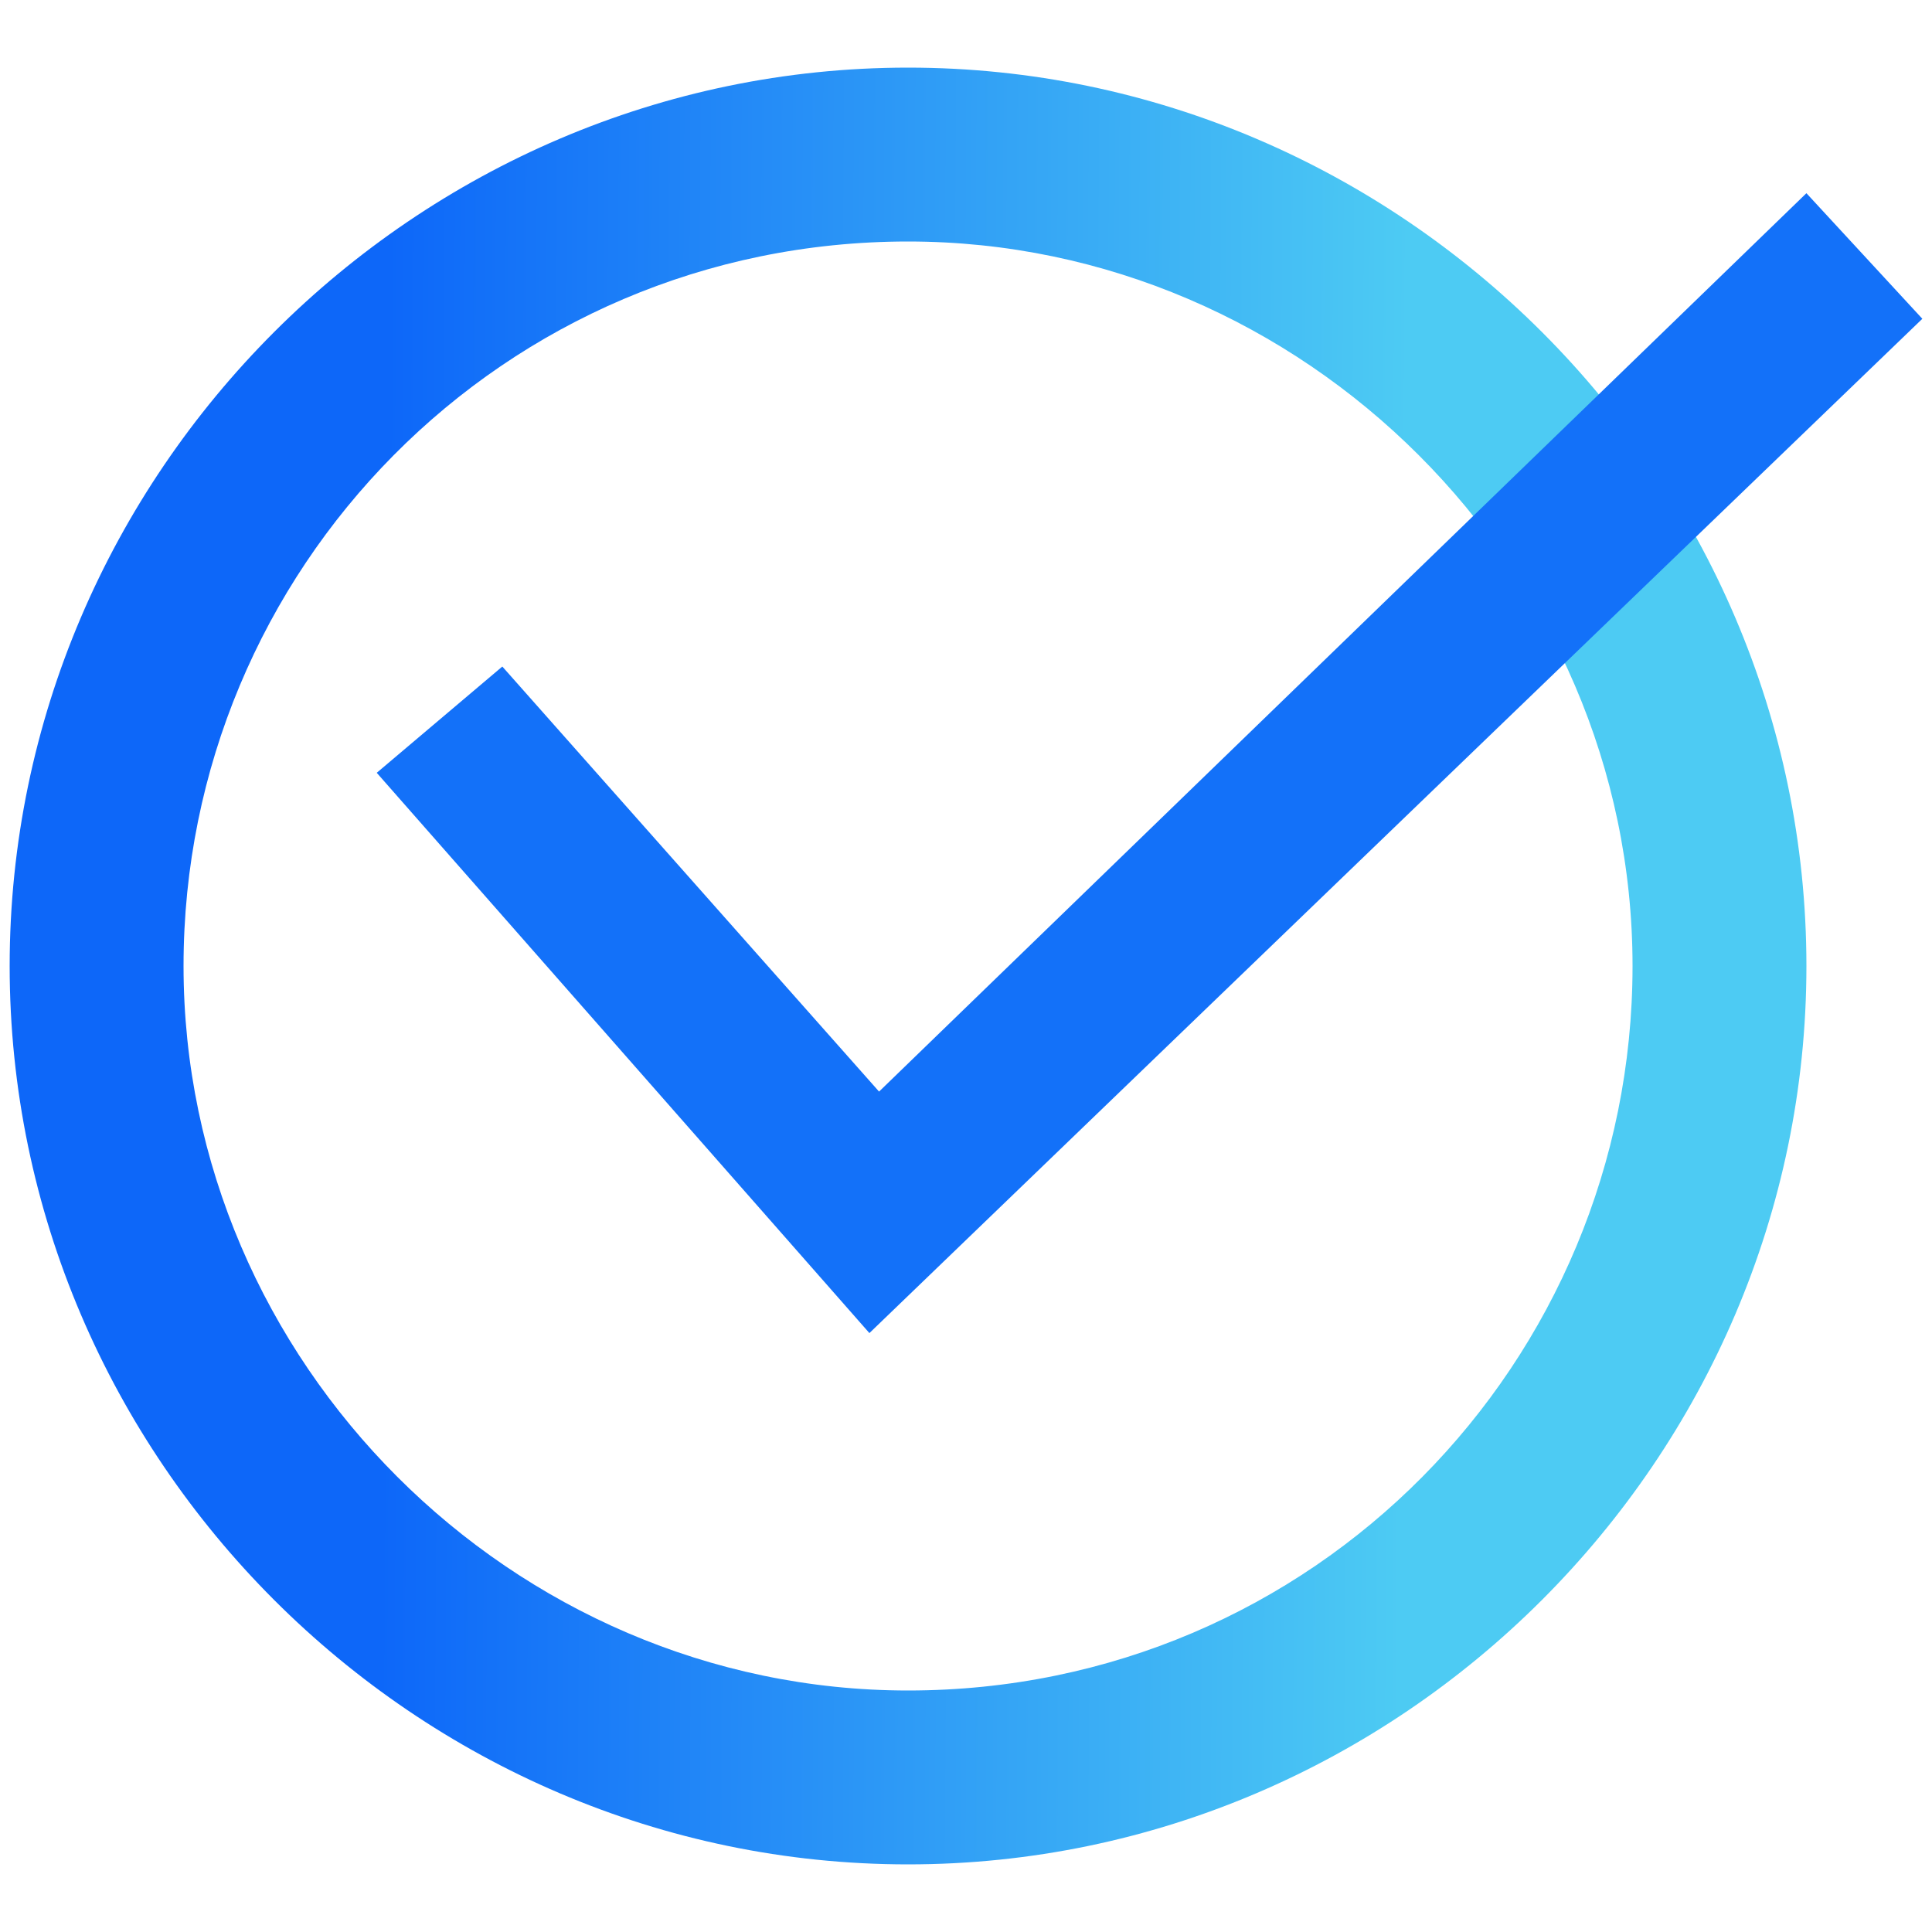
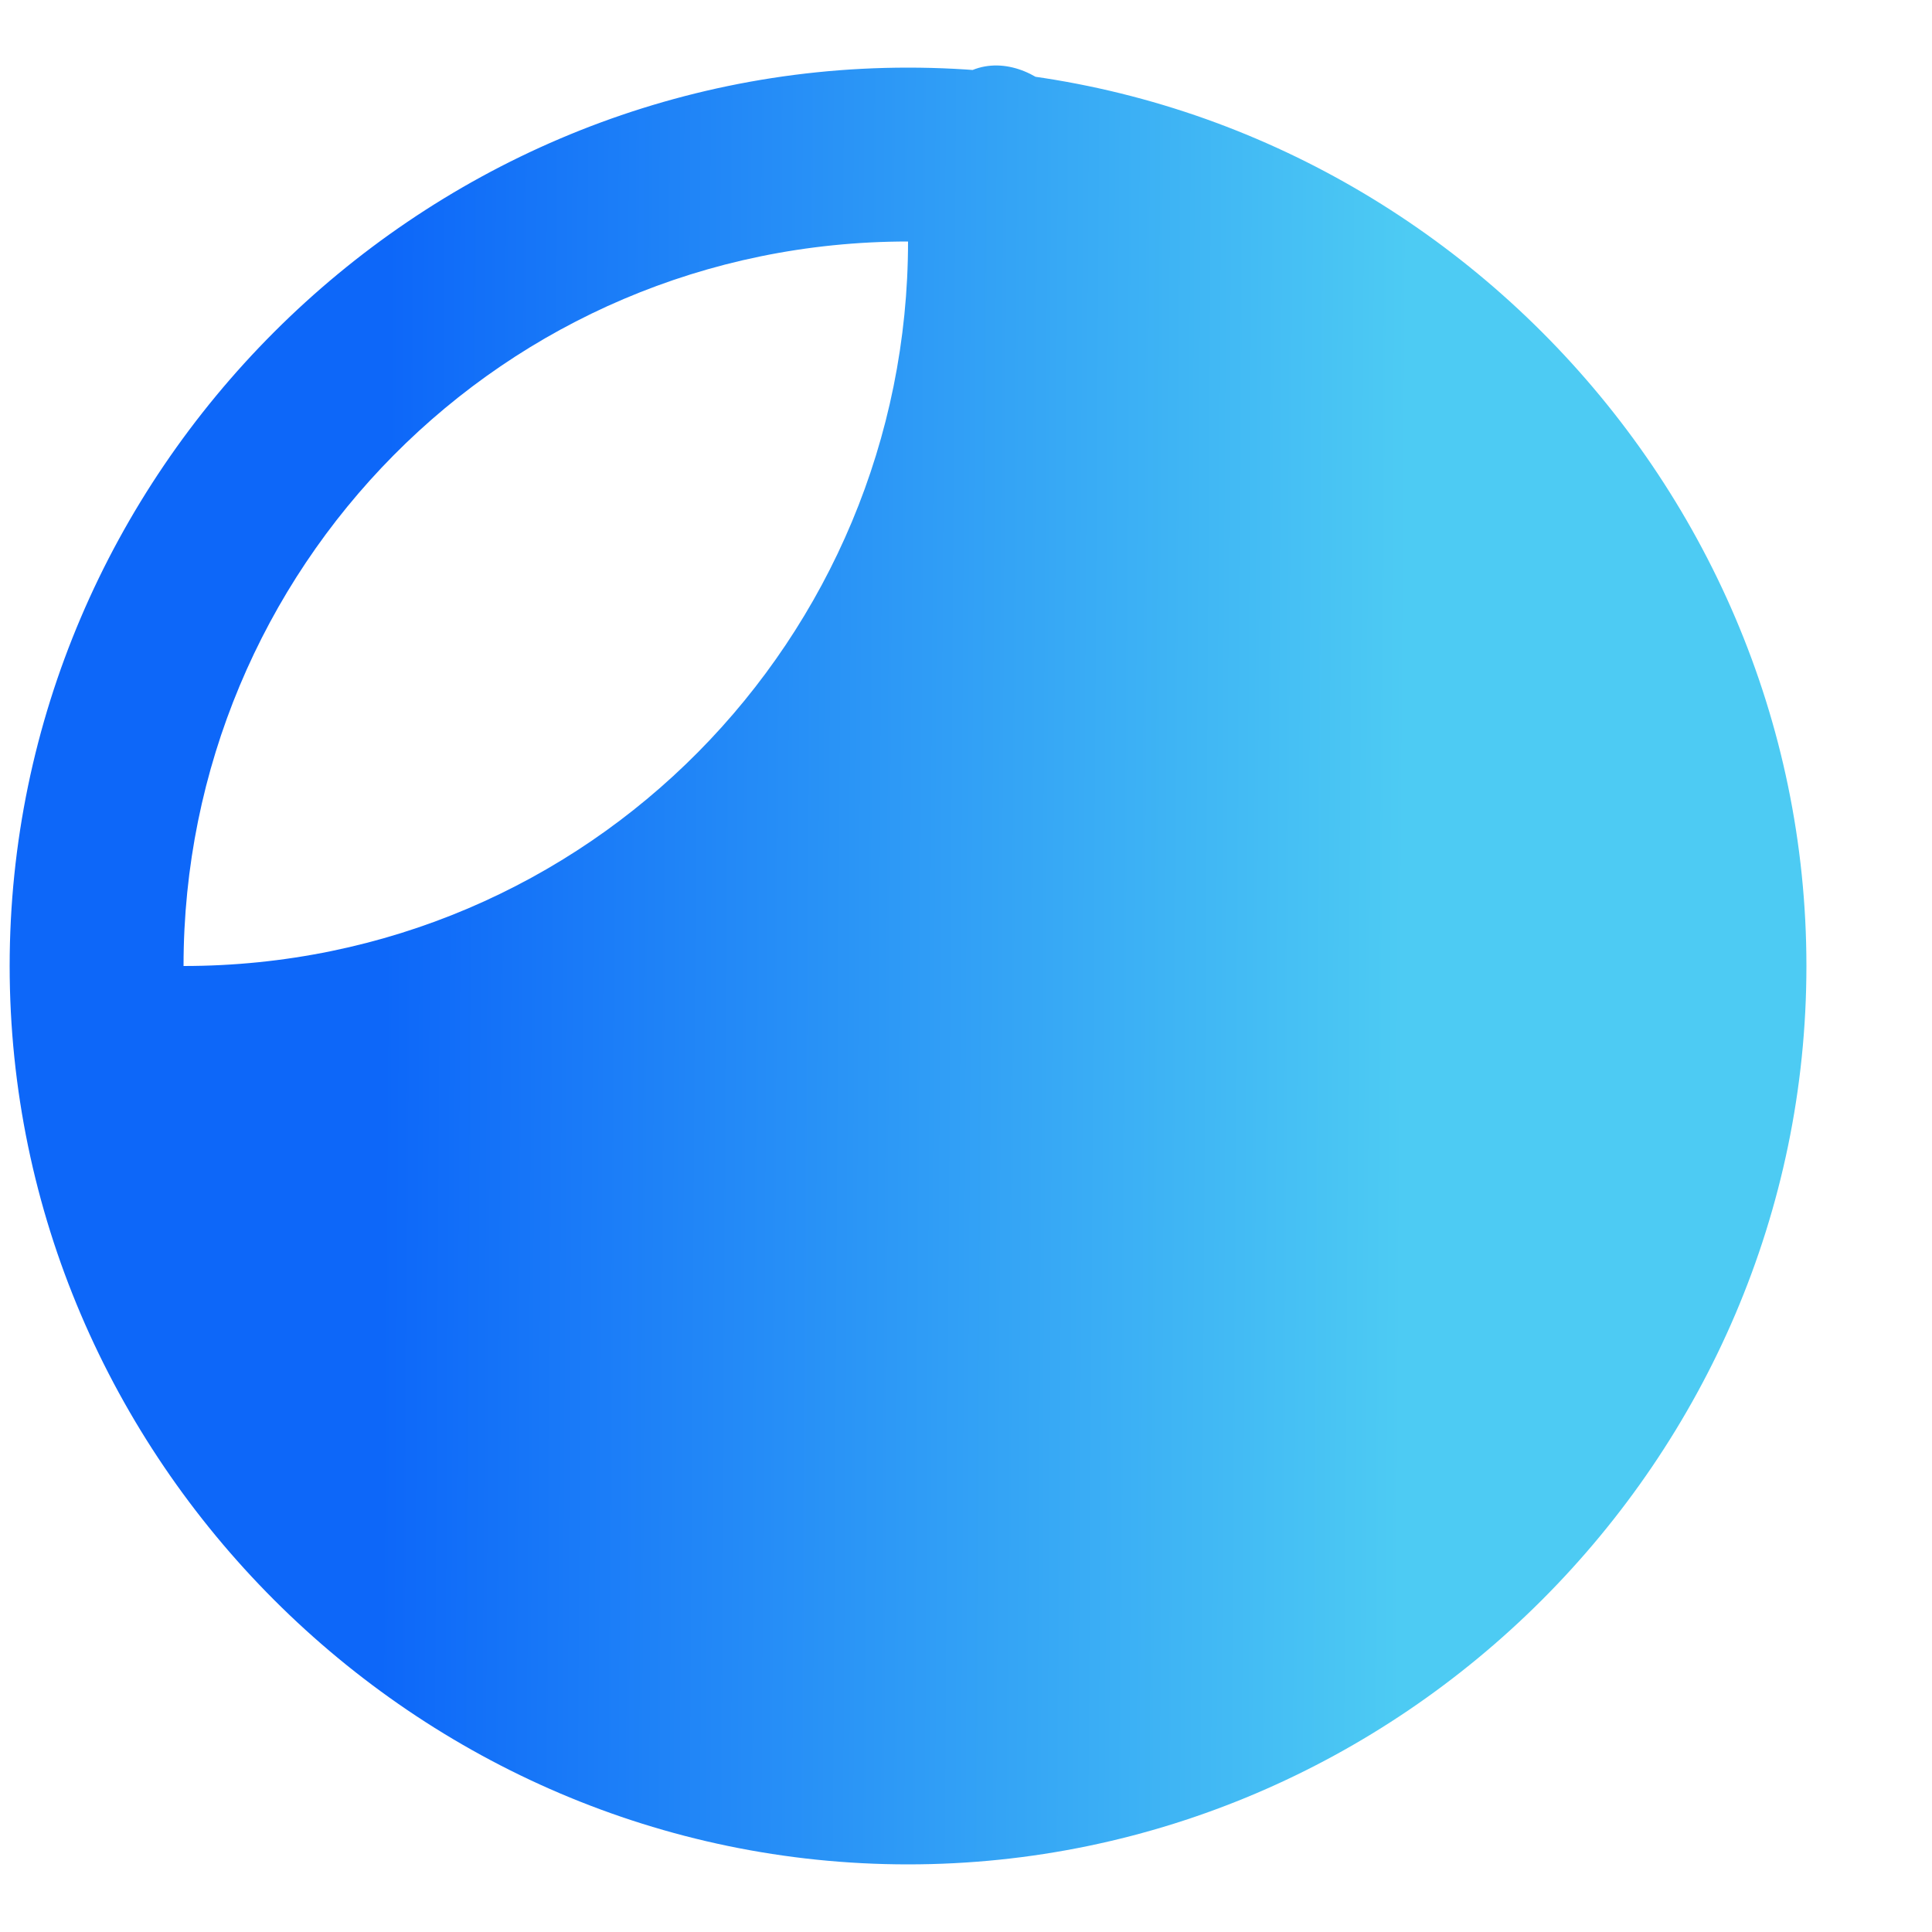
<svg xmlns="http://www.w3.org/2000/svg" version="1.1" id="Layer_1" x="0px" y="0px" viewBox="0 0 20 20" style="enable-background:new 0 0 20 20;" xml:space="preserve">
  <style type="text/css">
	.st0{fill:url(#SVGID_1_);}
	.st1{fill:#1371F9;}
</style>
  <g>
    <g>
      <linearGradient id="SVGID_1_" gradientUnits="userSpaceOnUse" x1="299.977" y1="-373.966" x2="310.651" y2="-374.034" gradientTransform="matrix(1 0 0 -1 -296 -364)">
        <stop offset="0" style="stop-color:#0D67F9" />
        <stop offset="0.99" style="stop-color:#4DCBF3" />
      </linearGradient>
-       <path class="st0" d="M9.4,19.3c-5.1,0-9.3-4.2-9.3-9.3c0-5.1,4.2-9.3,9.3-9.3s9.3,4.2,9.3,9.3C18.7,15.1,14.5,19.3,9.4,19.3z     M9.4,2.5c-4.2,0-7.5,3.4-7.5,7.5s3.4,7.5,7.5,7.5c4.2,0,7.5-3.4,7.5-7.5S13.5,2.5,9.4,2.5z" />
+       <path class="st0" d="M9.4,19.3c-5.1,0-9.3-4.2-9.3-9.3c0-5.1,4.2-9.3,9.3-9.3s9.3,4.2,9.3,9.3C18.7,15.1,14.5,19.3,9.4,19.3z     M9.4,2.5c-4.2,0-7.5,3.4-7.5,7.5c4.2,0,7.5-3.4,7.5-7.5S13.5,2.5,9.4,2.5z" />
    </g>
    <g>
      <g>
-         <polygon class="st1" points="9,13.8 3.9,8 5.2,6.9 9.1,11.3 18.7,2 19.9,3.3    " />
-       </g>
+         </g>
    </g>
  </g>
</svg>